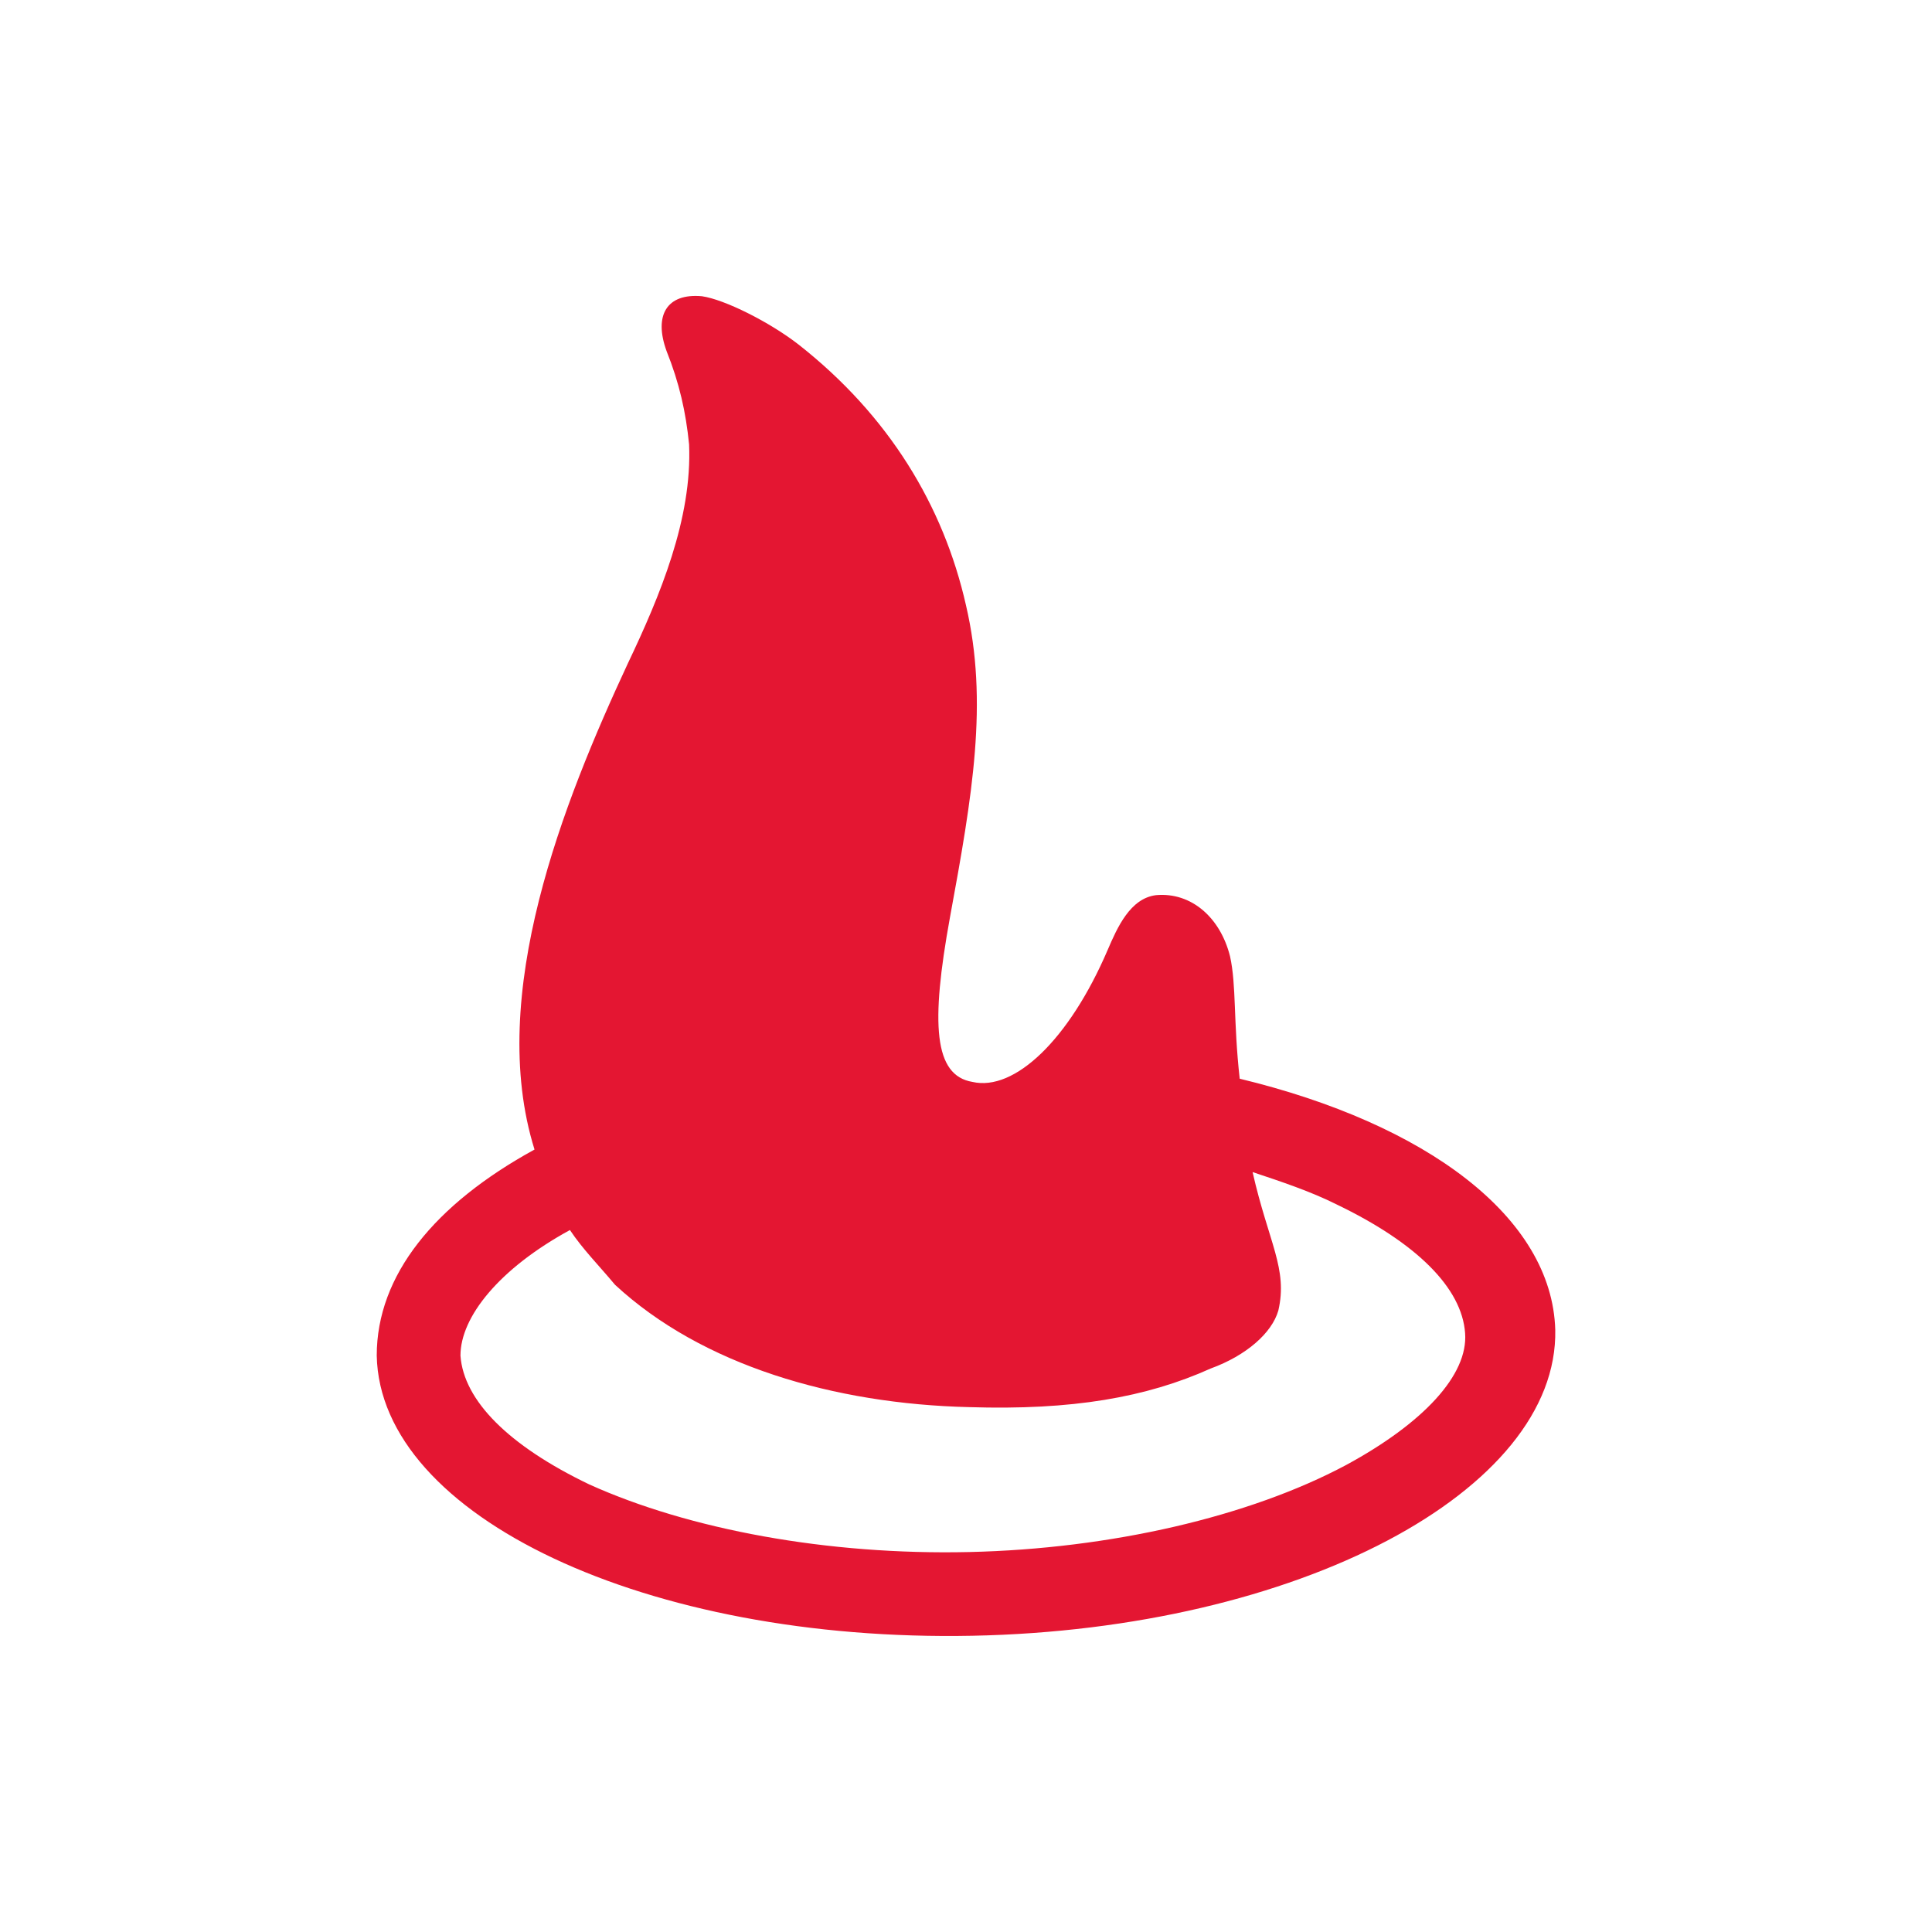
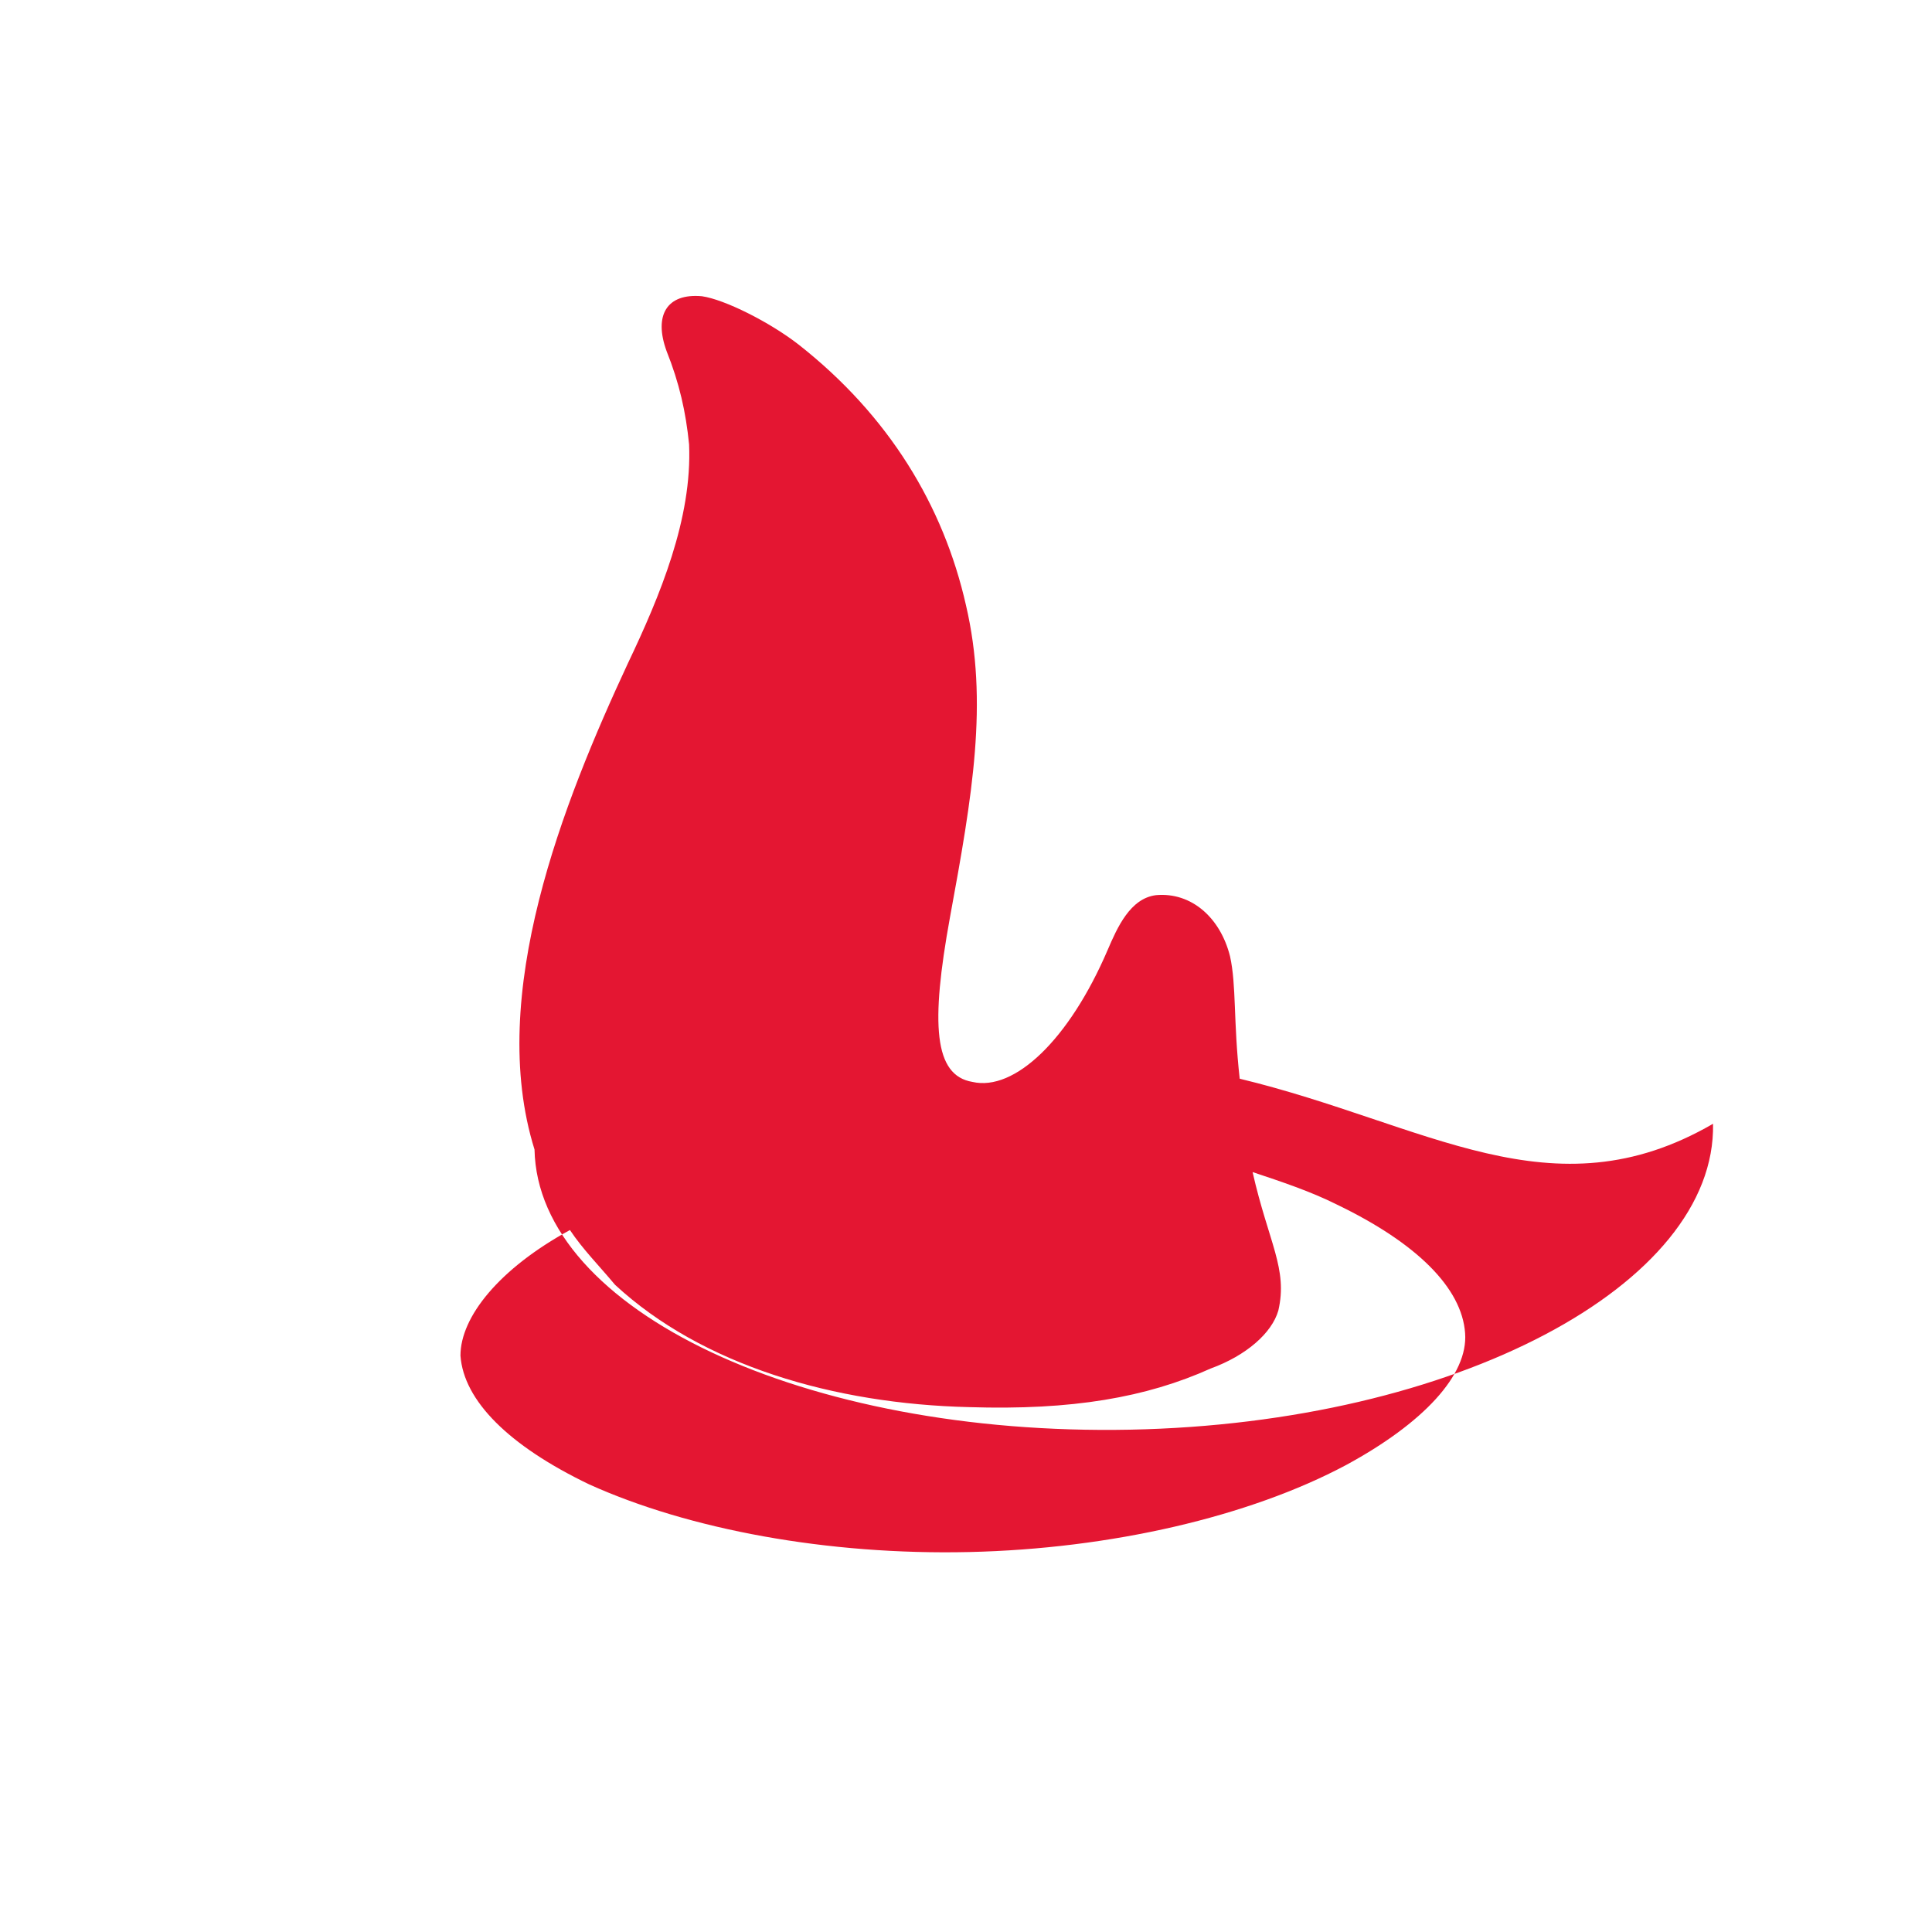
<svg xmlns="http://www.w3.org/2000/svg" version="1.1" id="Layer_1" x="0px" y="0px" viewBox="0 0 60 60" style="enable-background:new 0 0 60 60;" xml:space="preserve">
  <style type="text/css">
	.st0{fill:#E41632;}
</style>
-   <path class="st0" d="M38.5,33.5c-0.2-1.8-0.1-2.9-0.3-3.8c-0.3-1.2-1.2-2-2.3-1.9c-0.8,0.1-1.2,1-1.5,1.7c-1.2,2.8-2.9,4.4-4.2,4.1  c-1.2-0.2-1.3-1.8-0.7-5.1c0.7-3.8,1.2-6.7,0.5-9.7c-0.7-3.1-2.4-5.9-5.2-8.1c-0.9-0.7-2.3-1.4-3-1.5c-1.1-0.1-1.5,0.6-1.1,1.7  c0.4,1,0.6,1.9,0.7,2.9c0.1,2.3-0.9,4.7-1.9,6.8c-2,4.3-4.4,10.3-2.9,15.1c-3.1,1.7-4.9,3.9-4.9,6.4c0.1,5,8.4,8.9,18.5,8.7  s18.2-4.5,18.1-9.5C48.2,37.8,44.3,34.9,38.5,33.5z M41.8,45.5c-3,1.6-7.3,2.6-11.7,2.7c-4.4,0.1-8.7-0.7-11.8-2.1  c-2.5-1.2-3.9-2.6-4-4c0-1.2,1.2-2.7,3.4-3.9c0.4,0.6,0.9,1.1,1.4,1.7c2.7,2.5,6.8,3.7,11,3.8c3.2,0.1,5.5-0.3,7.5-1.2  c1.1-0.4,1.9-1.1,2.1-1.8c0.3-1.3-0.3-2.1-0.8-4.3c0.9,0.3,1.8,0.6,2.6,1c2.5,1.2,3.9,2.6,4,4C45.6,42.7,44.2,44.2,41.8,45.5z" />
+   <path class="st0" d="M38.5,33.5c-0.2-1.8-0.1-2.9-0.3-3.8c-0.3-1.2-1.2-2-2.3-1.9c-0.8,0.1-1.2,1-1.5,1.7c-1.2,2.8-2.9,4.4-4.2,4.1  c-1.2-0.2-1.3-1.8-0.7-5.1c0.7-3.8,1.2-6.7,0.5-9.7c-0.7-3.1-2.4-5.9-5.2-8.1c-0.9-0.7-2.3-1.4-3-1.5c-1.1-0.1-1.5,0.6-1.1,1.7  c0.4,1,0.6,1.9,0.7,2.9c0.1,2.3-0.9,4.7-1.9,6.8c-2,4.3-4.4,10.3-2.9,15.1c0.1,5,8.4,8.9,18.5,8.7  s18.2-4.5,18.1-9.5C48.2,37.8,44.3,34.9,38.5,33.5z M41.8,45.5c-3,1.6-7.3,2.6-11.7,2.7c-4.4,0.1-8.7-0.7-11.8-2.1  c-2.5-1.2-3.9-2.6-4-4c0-1.2,1.2-2.7,3.4-3.9c0.4,0.6,0.9,1.1,1.4,1.7c2.7,2.5,6.8,3.7,11,3.8c3.2,0.1,5.5-0.3,7.5-1.2  c1.1-0.4,1.9-1.1,2.1-1.8c0.3-1.3-0.3-2.1-0.8-4.3c0.9,0.3,1.8,0.6,2.6,1c2.5,1.2,3.9,2.6,4,4C45.6,42.7,44.2,44.2,41.8,45.5z" />
</svg>